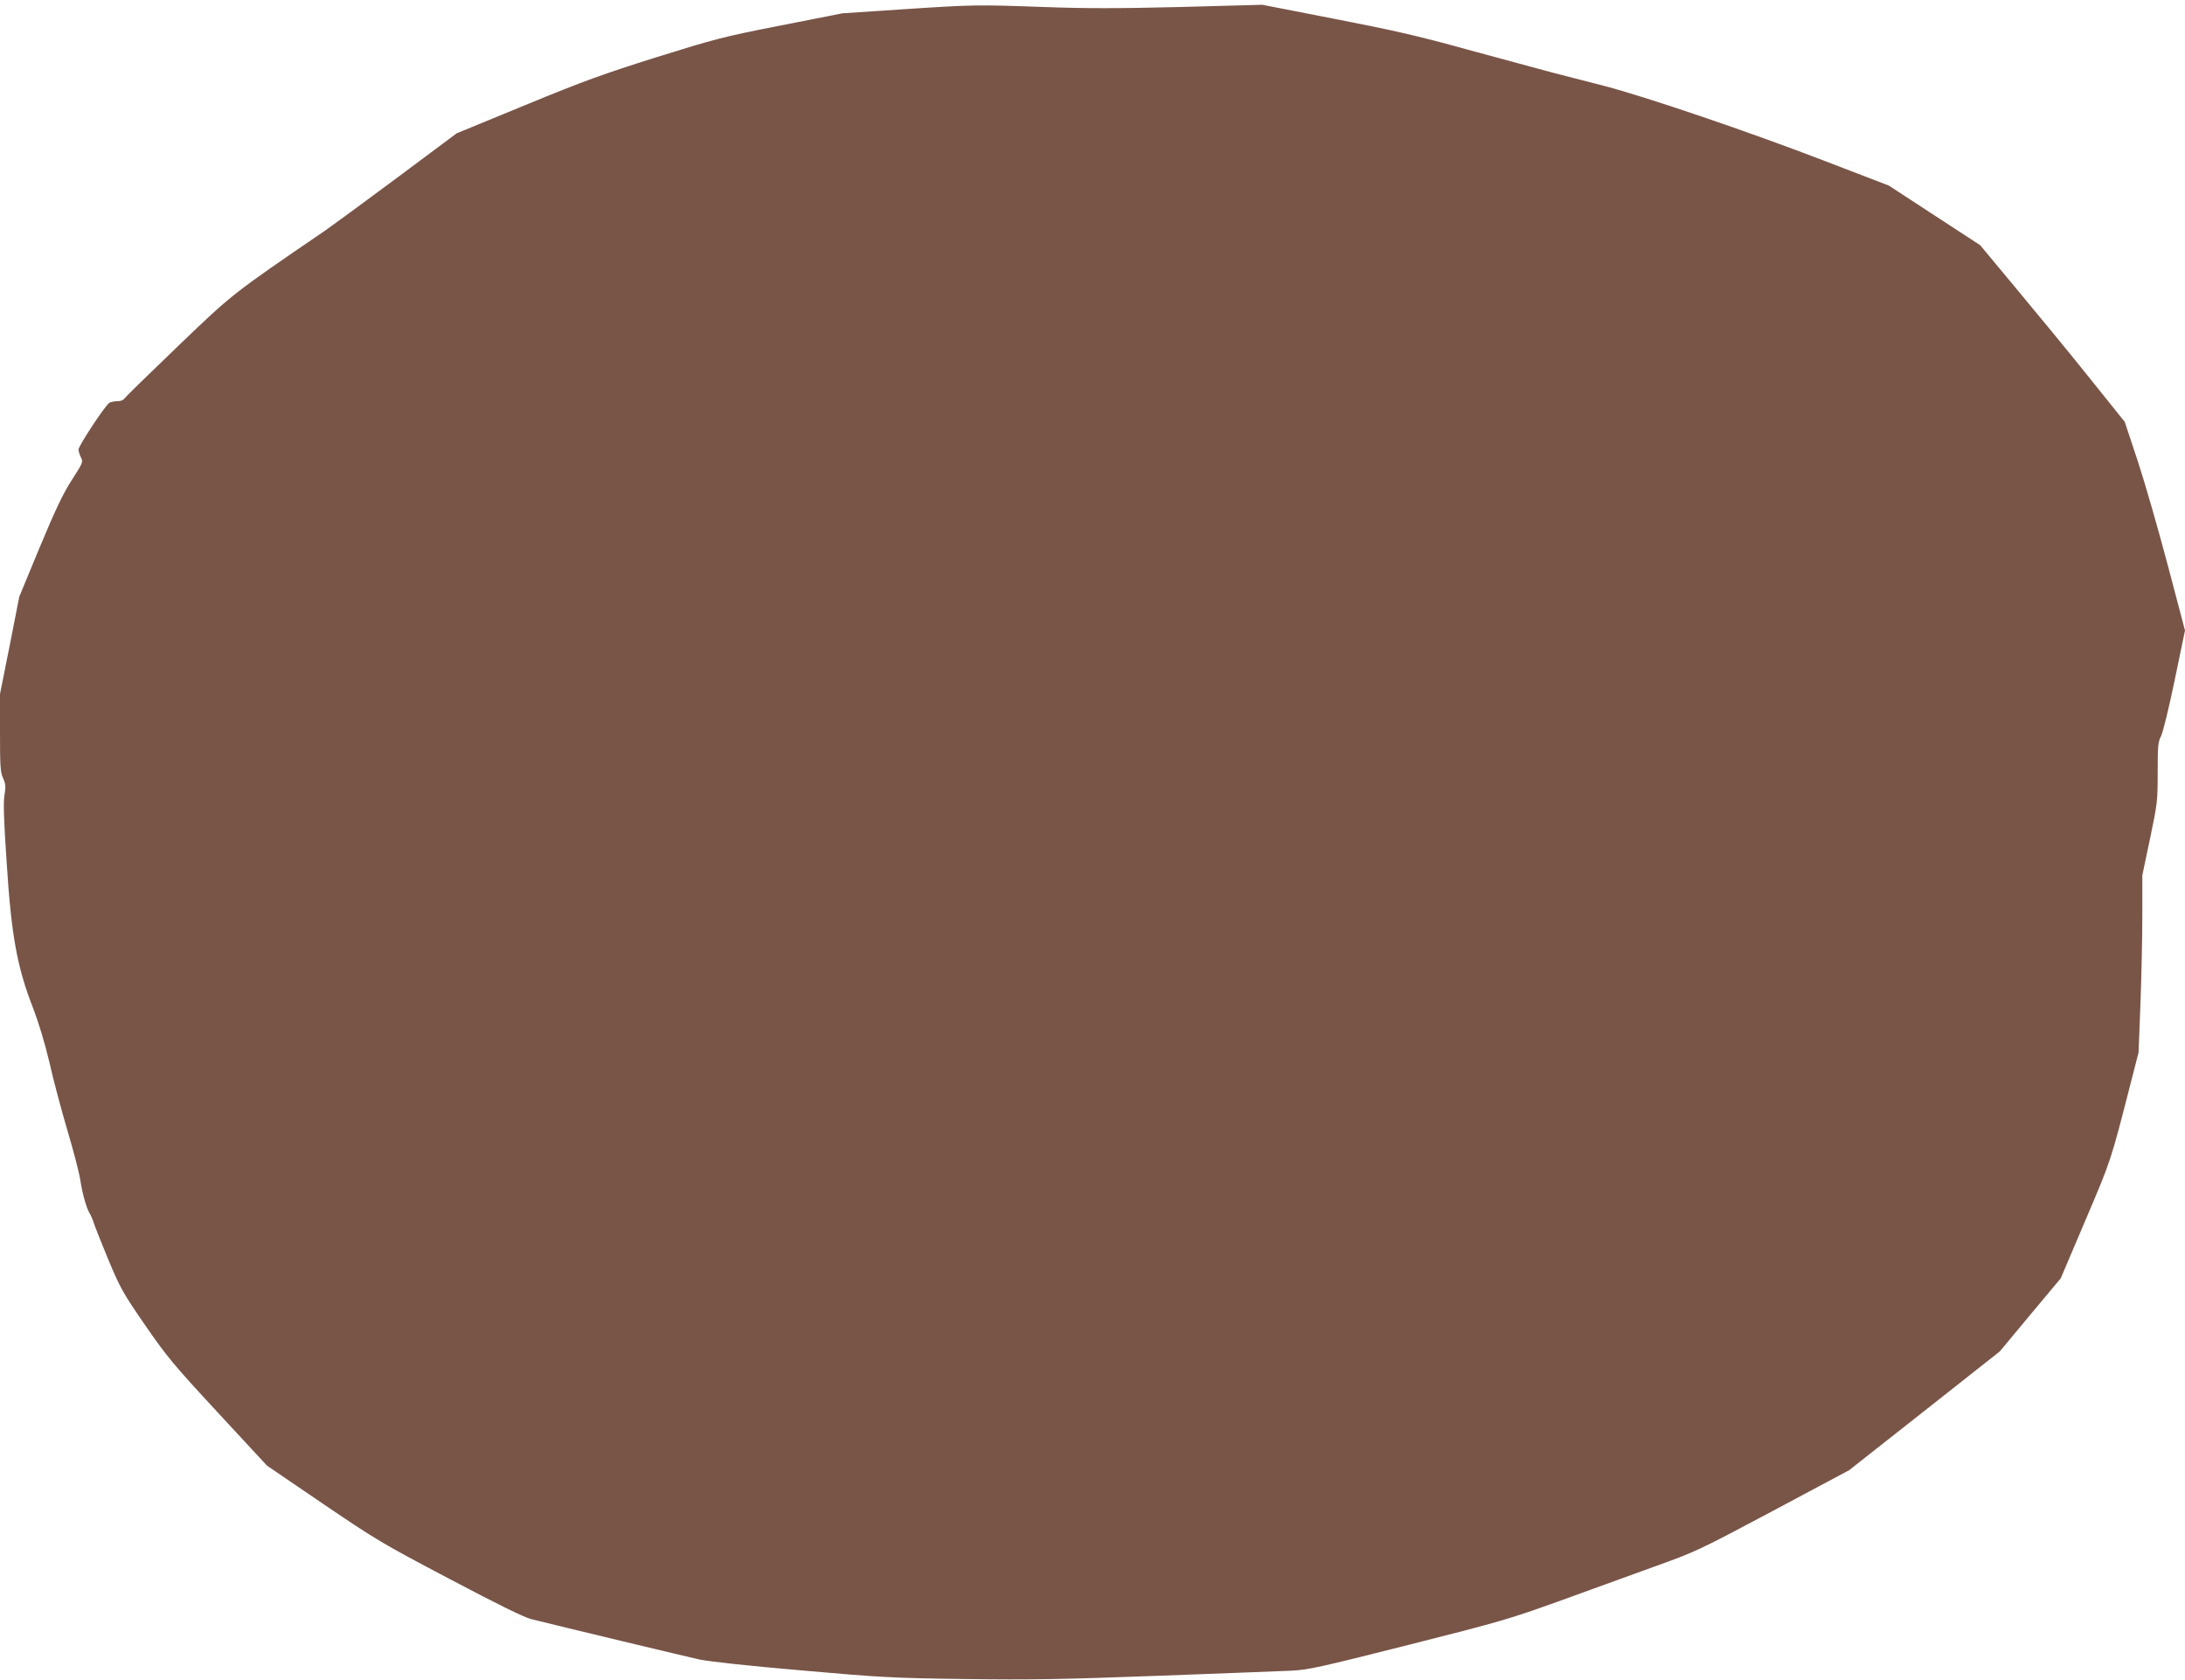
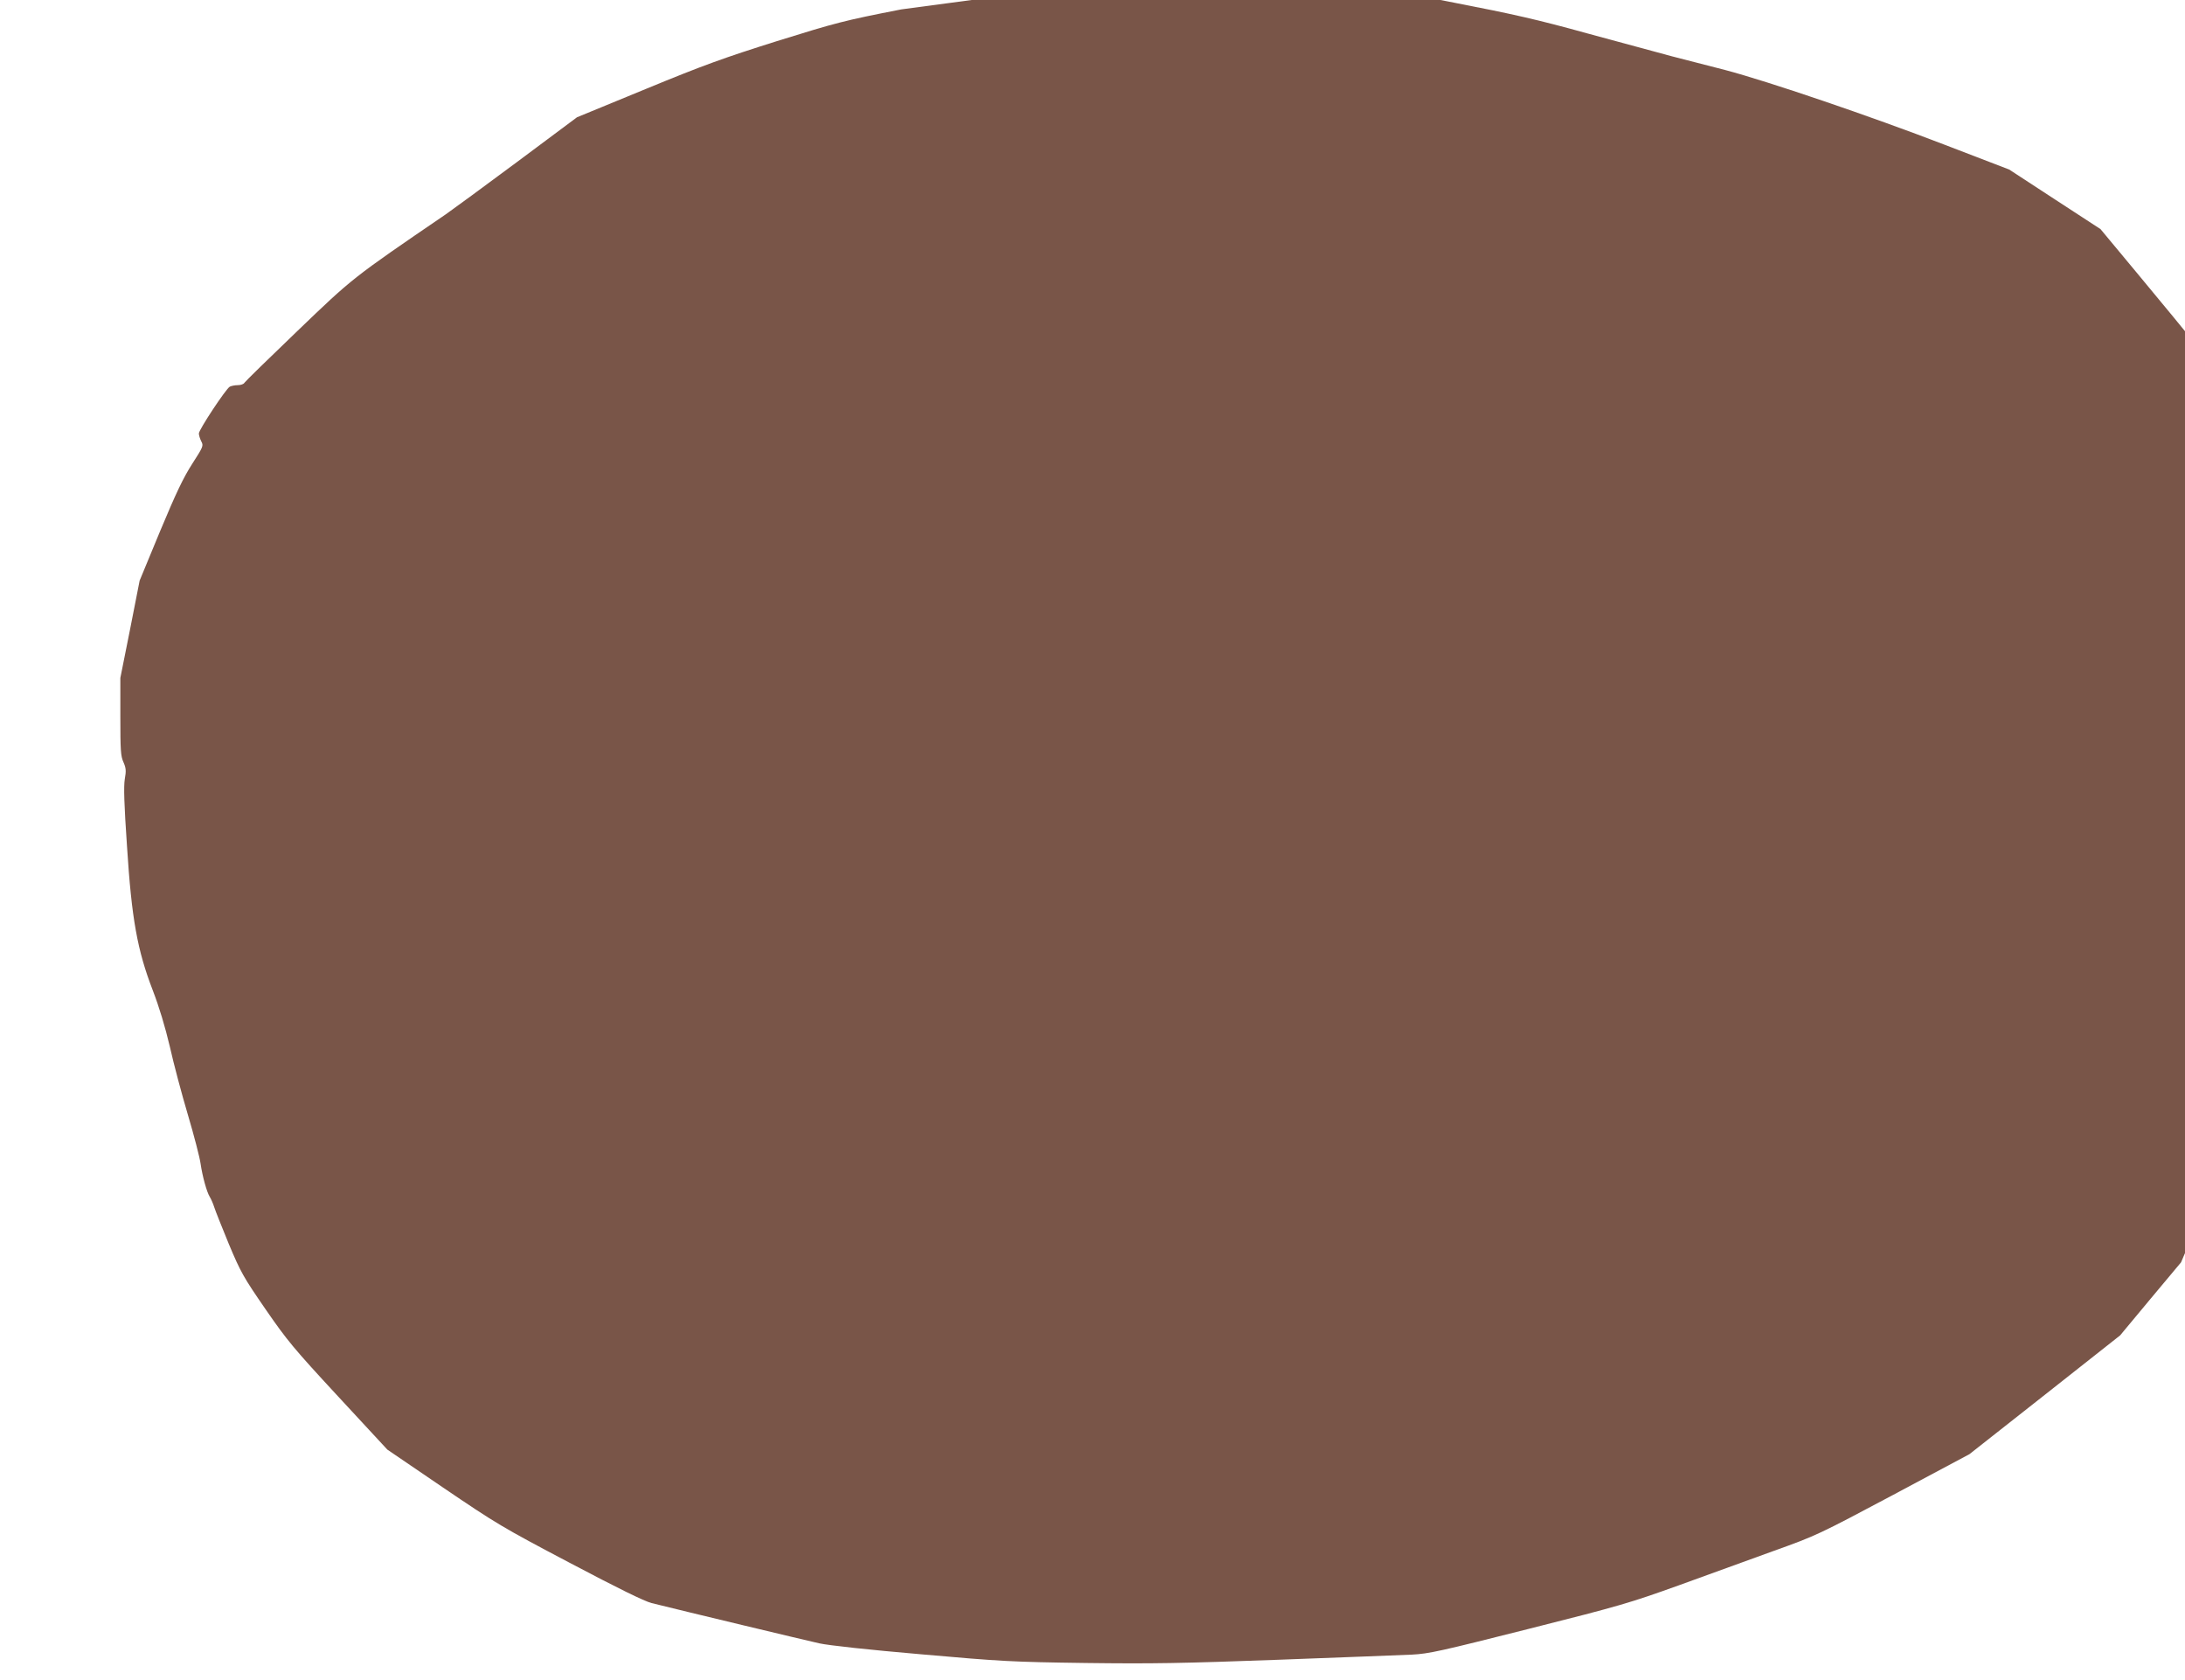
<svg xmlns="http://www.w3.org/2000/svg" version="1.0" width="1280pt" height="984pt" viewBox="0 0 1280 984" preserveAspectRatio="xMidYMid meet">
  <g transform="translate(0,984) scale(0.1,-0.1)" fill="#795548" stroke="none">
-     <path d="M5280 9785 l-345 -23 -360 -71 c-338 -66 -382 -78 -729 -186 -314 -99 -428 -140 -770 -281 l-401 -165 -350 -261 c-192 -143 -381 -281 -418 -307 -551 -376 -545 -372 -869 -683 -167 -160 -307 -297 -311 -304 -4 -8 -22 -14 -38 -14 -17 0 -38 -4 -48 -9 -23 -13 -181 -252 -181 -274 0 -10 6 -30 14 -46 14 -26 12 -31 -53 -132 -52 -81 -94 -169 -188 -394 l-120 -290 -56 -285 -57 -285 0 -226 c0 -197 2 -232 18 -267 15 -34 17 -50 8 -100 -7 -43 -4 -146 13 -393 27 -426 61 -611 151 -844 38 -99 72 -212 100 -330 22 -99 70 -279 106 -400 36 -121 69 -249 74 -285 11 -75 36 -166 54 -195 7 -11 19 -38 26 -60 7 -22 46 -120 86 -217 69 -164 85 -193 214 -380 127 -184 164 -229 426 -512 l288 -311 326 -222 c311 -211 345 -232 742 -441 284 -150 437 -225 480 -236 184 -46 906 -219 983 -236 54 -12 292 -38 595 -64 476 -42 532 -45 965 -51 389 -5 563 -2 1130 19 369 14 720 27 781 30 100 5 166 20 685 151 539 136 592 152 879 255 168 61 419 152 557 202 248 89 261 95 699 328 l446 238 442 348 441 348 178 214 179 214 145 341 c152 357 147 343 266 807 l45 175 11 285 c6 157 11 390 11 519 l0 234 45 214 c43 206 45 219 45 389 0 154 2 179 20 213 11 22 47 169 80 329 l60 289 -100 379 c-55 208 -134 483 -176 611 l-77 232 -211 263 c-116 145 -307 377 -424 517 l-212 255 -267 174 -268 175 -375 144 c-444 171 -1042 374 -1289 439 -97 25 -237 61 -311 80 -74 20 -297 80 -495 134 -292 81 -439 114 -780 180 l-420 82 -480 -13 c-368 -9 -555 -9 -800 0 -395 14 -410 14 -835 -14z" />
+     <path d="M5280 9785 c-338 -66 -382 -78 -729 -186 -314 -99 -428 -140 -770 -281 l-401 -165 -350 -261 c-192 -143 -381 -281 -418 -307 -551 -376 -545 -372 -869 -683 -167 -160 -307 -297 -311 -304 -4 -8 -22 -14 -38 -14 -17 0 -38 -4 -48 -9 -23 -13 -181 -252 -181 -274 0 -10 6 -30 14 -46 14 -26 12 -31 -53 -132 -52 -81 -94 -169 -188 -394 l-120 -290 -56 -285 -57 -285 0 -226 c0 -197 2 -232 18 -267 15 -34 17 -50 8 -100 -7 -43 -4 -146 13 -393 27 -426 61 -611 151 -844 38 -99 72 -212 100 -330 22 -99 70 -279 106 -400 36 -121 69 -249 74 -285 11 -75 36 -166 54 -195 7 -11 19 -38 26 -60 7 -22 46 -120 86 -217 69 -164 85 -193 214 -380 127 -184 164 -229 426 -512 l288 -311 326 -222 c311 -211 345 -232 742 -441 284 -150 437 -225 480 -236 184 -46 906 -219 983 -236 54 -12 292 -38 595 -64 476 -42 532 -45 965 -51 389 -5 563 -2 1130 19 369 14 720 27 781 30 100 5 166 20 685 151 539 136 592 152 879 255 168 61 419 152 557 202 248 89 261 95 699 328 l446 238 442 348 441 348 178 214 179 214 145 341 c152 357 147 343 266 807 l45 175 11 285 c6 157 11 390 11 519 l0 234 45 214 c43 206 45 219 45 389 0 154 2 179 20 213 11 22 47 169 80 329 l60 289 -100 379 c-55 208 -134 483 -176 611 l-77 232 -211 263 c-116 145 -307 377 -424 517 l-212 255 -267 174 -268 175 -375 144 c-444 171 -1042 374 -1289 439 -97 25 -237 61 -311 80 -74 20 -297 80 -495 134 -292 81 -439 114 -780 180 l-420 82 -480 -13 c-368 -9 -555 -9 -800 0 -395 14 -410 14 -835 -14z" />
  </g>
</svg>